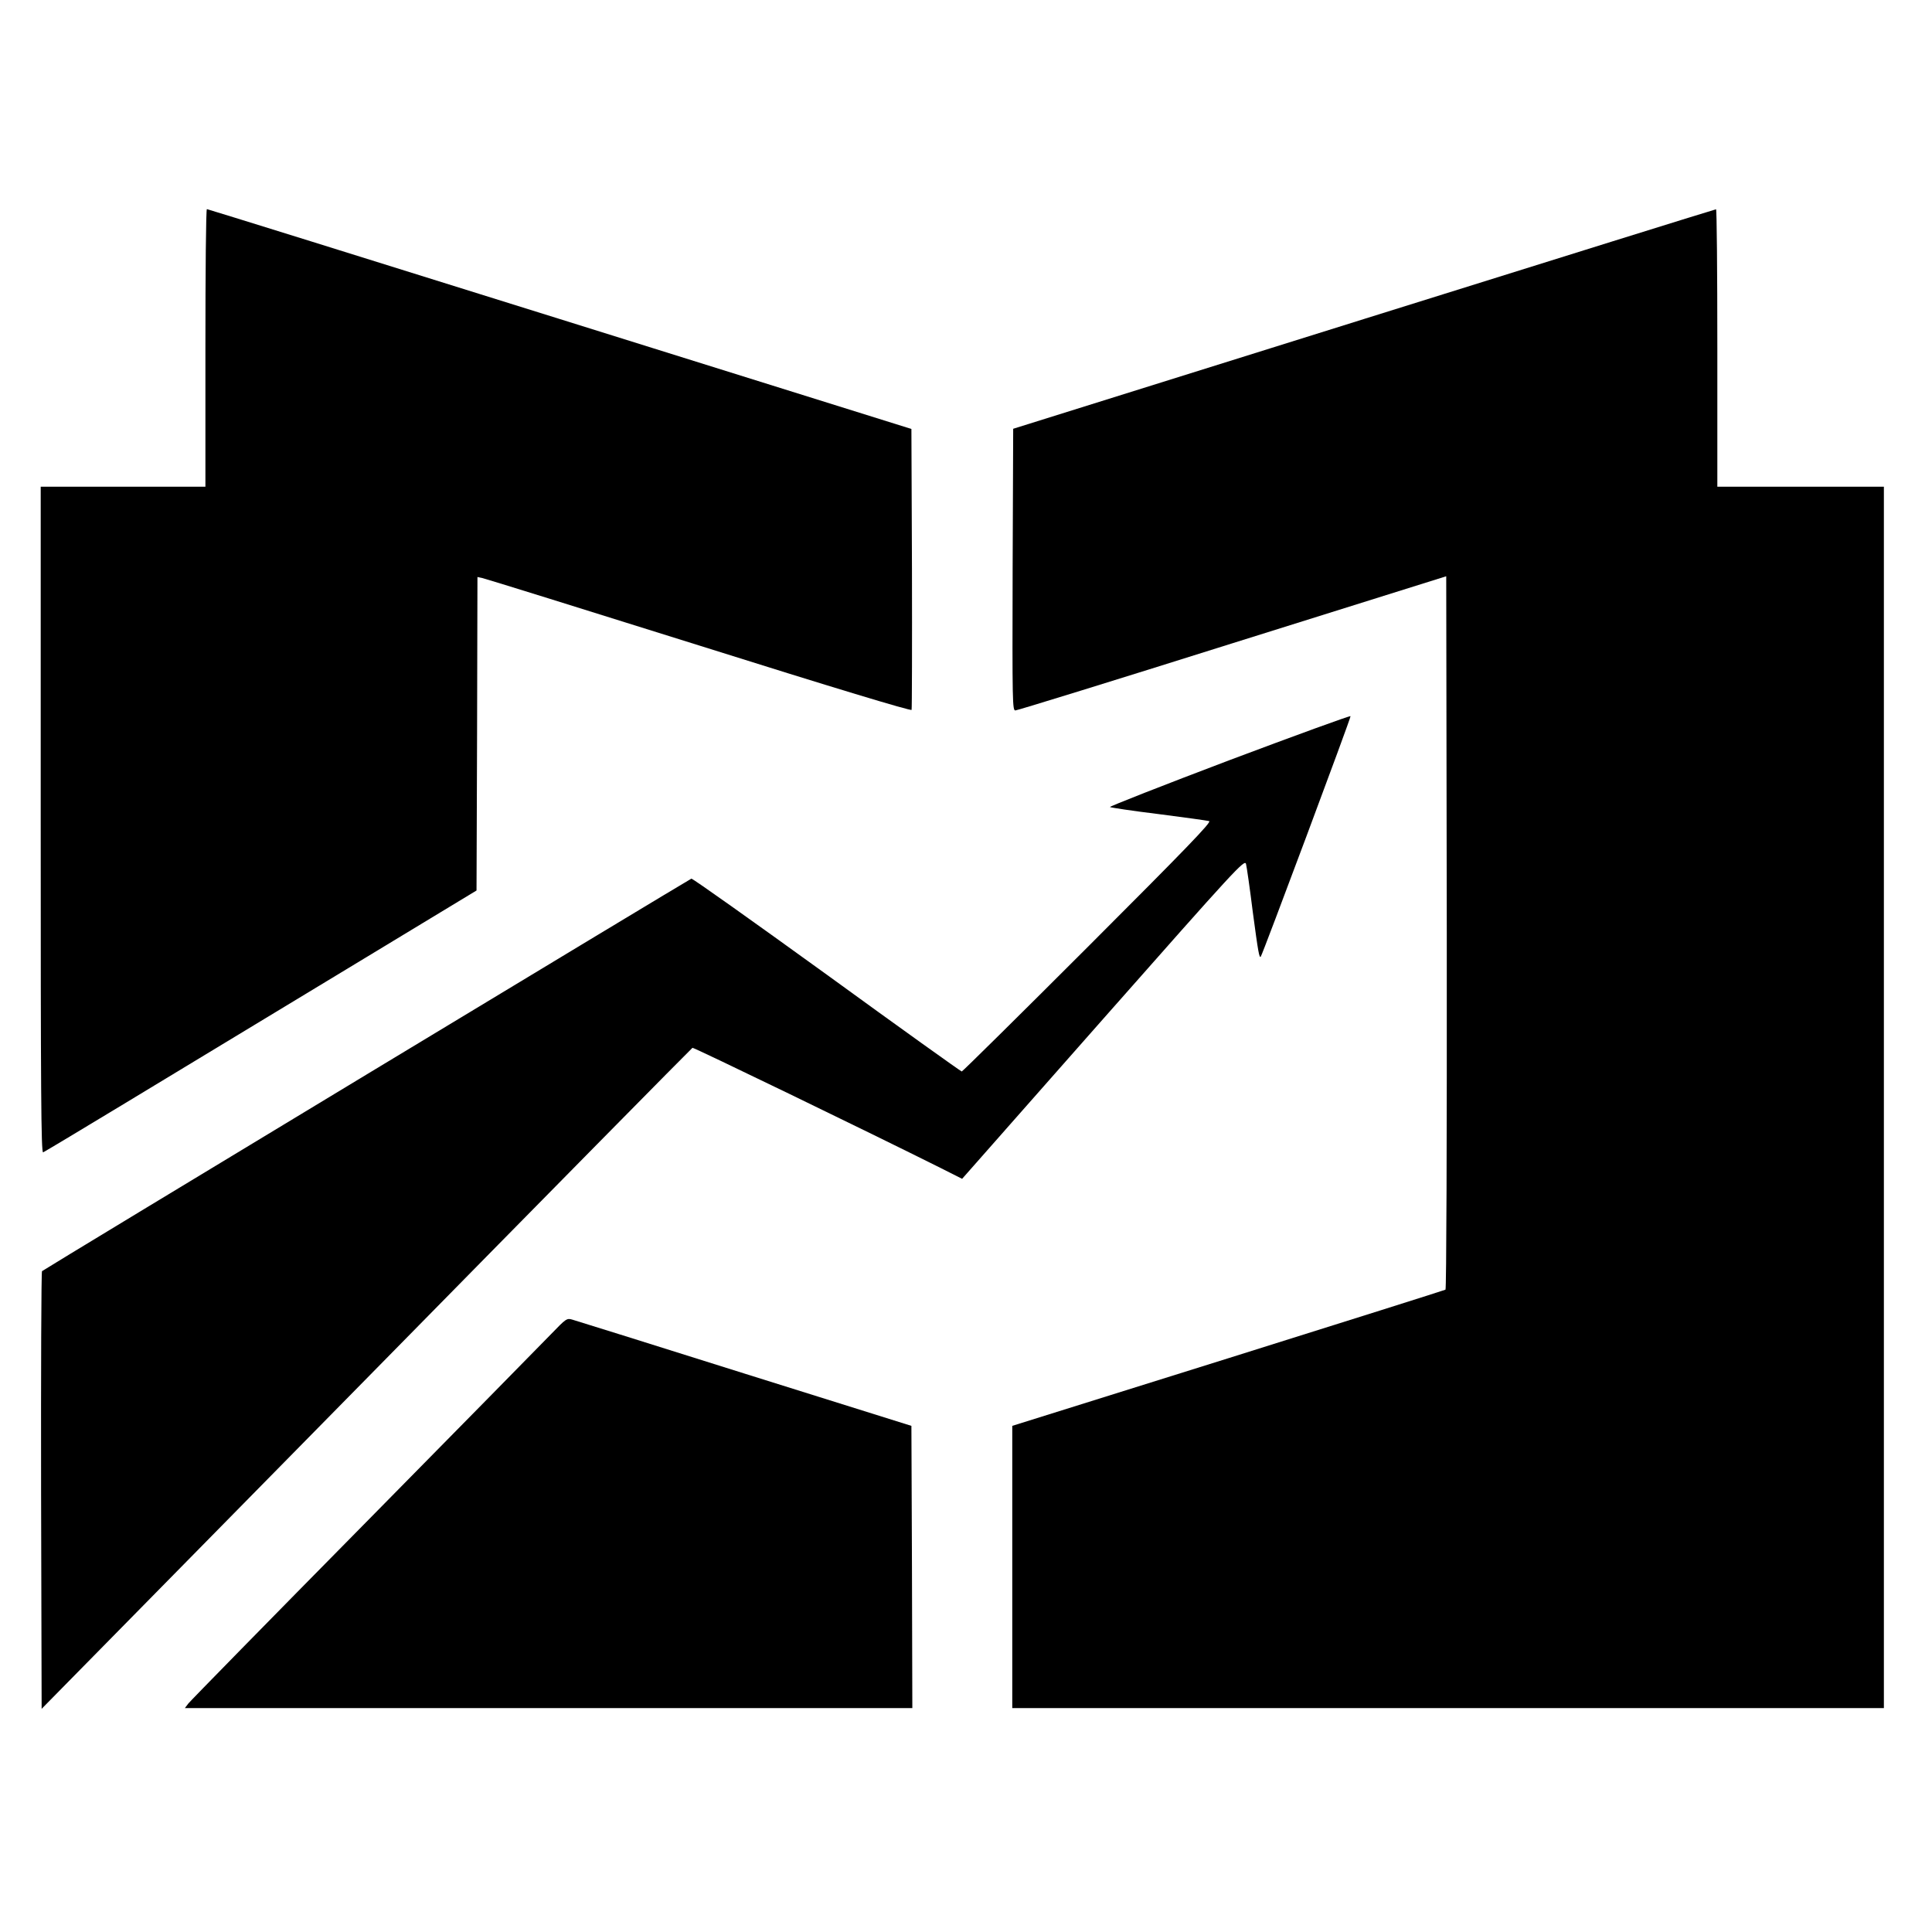
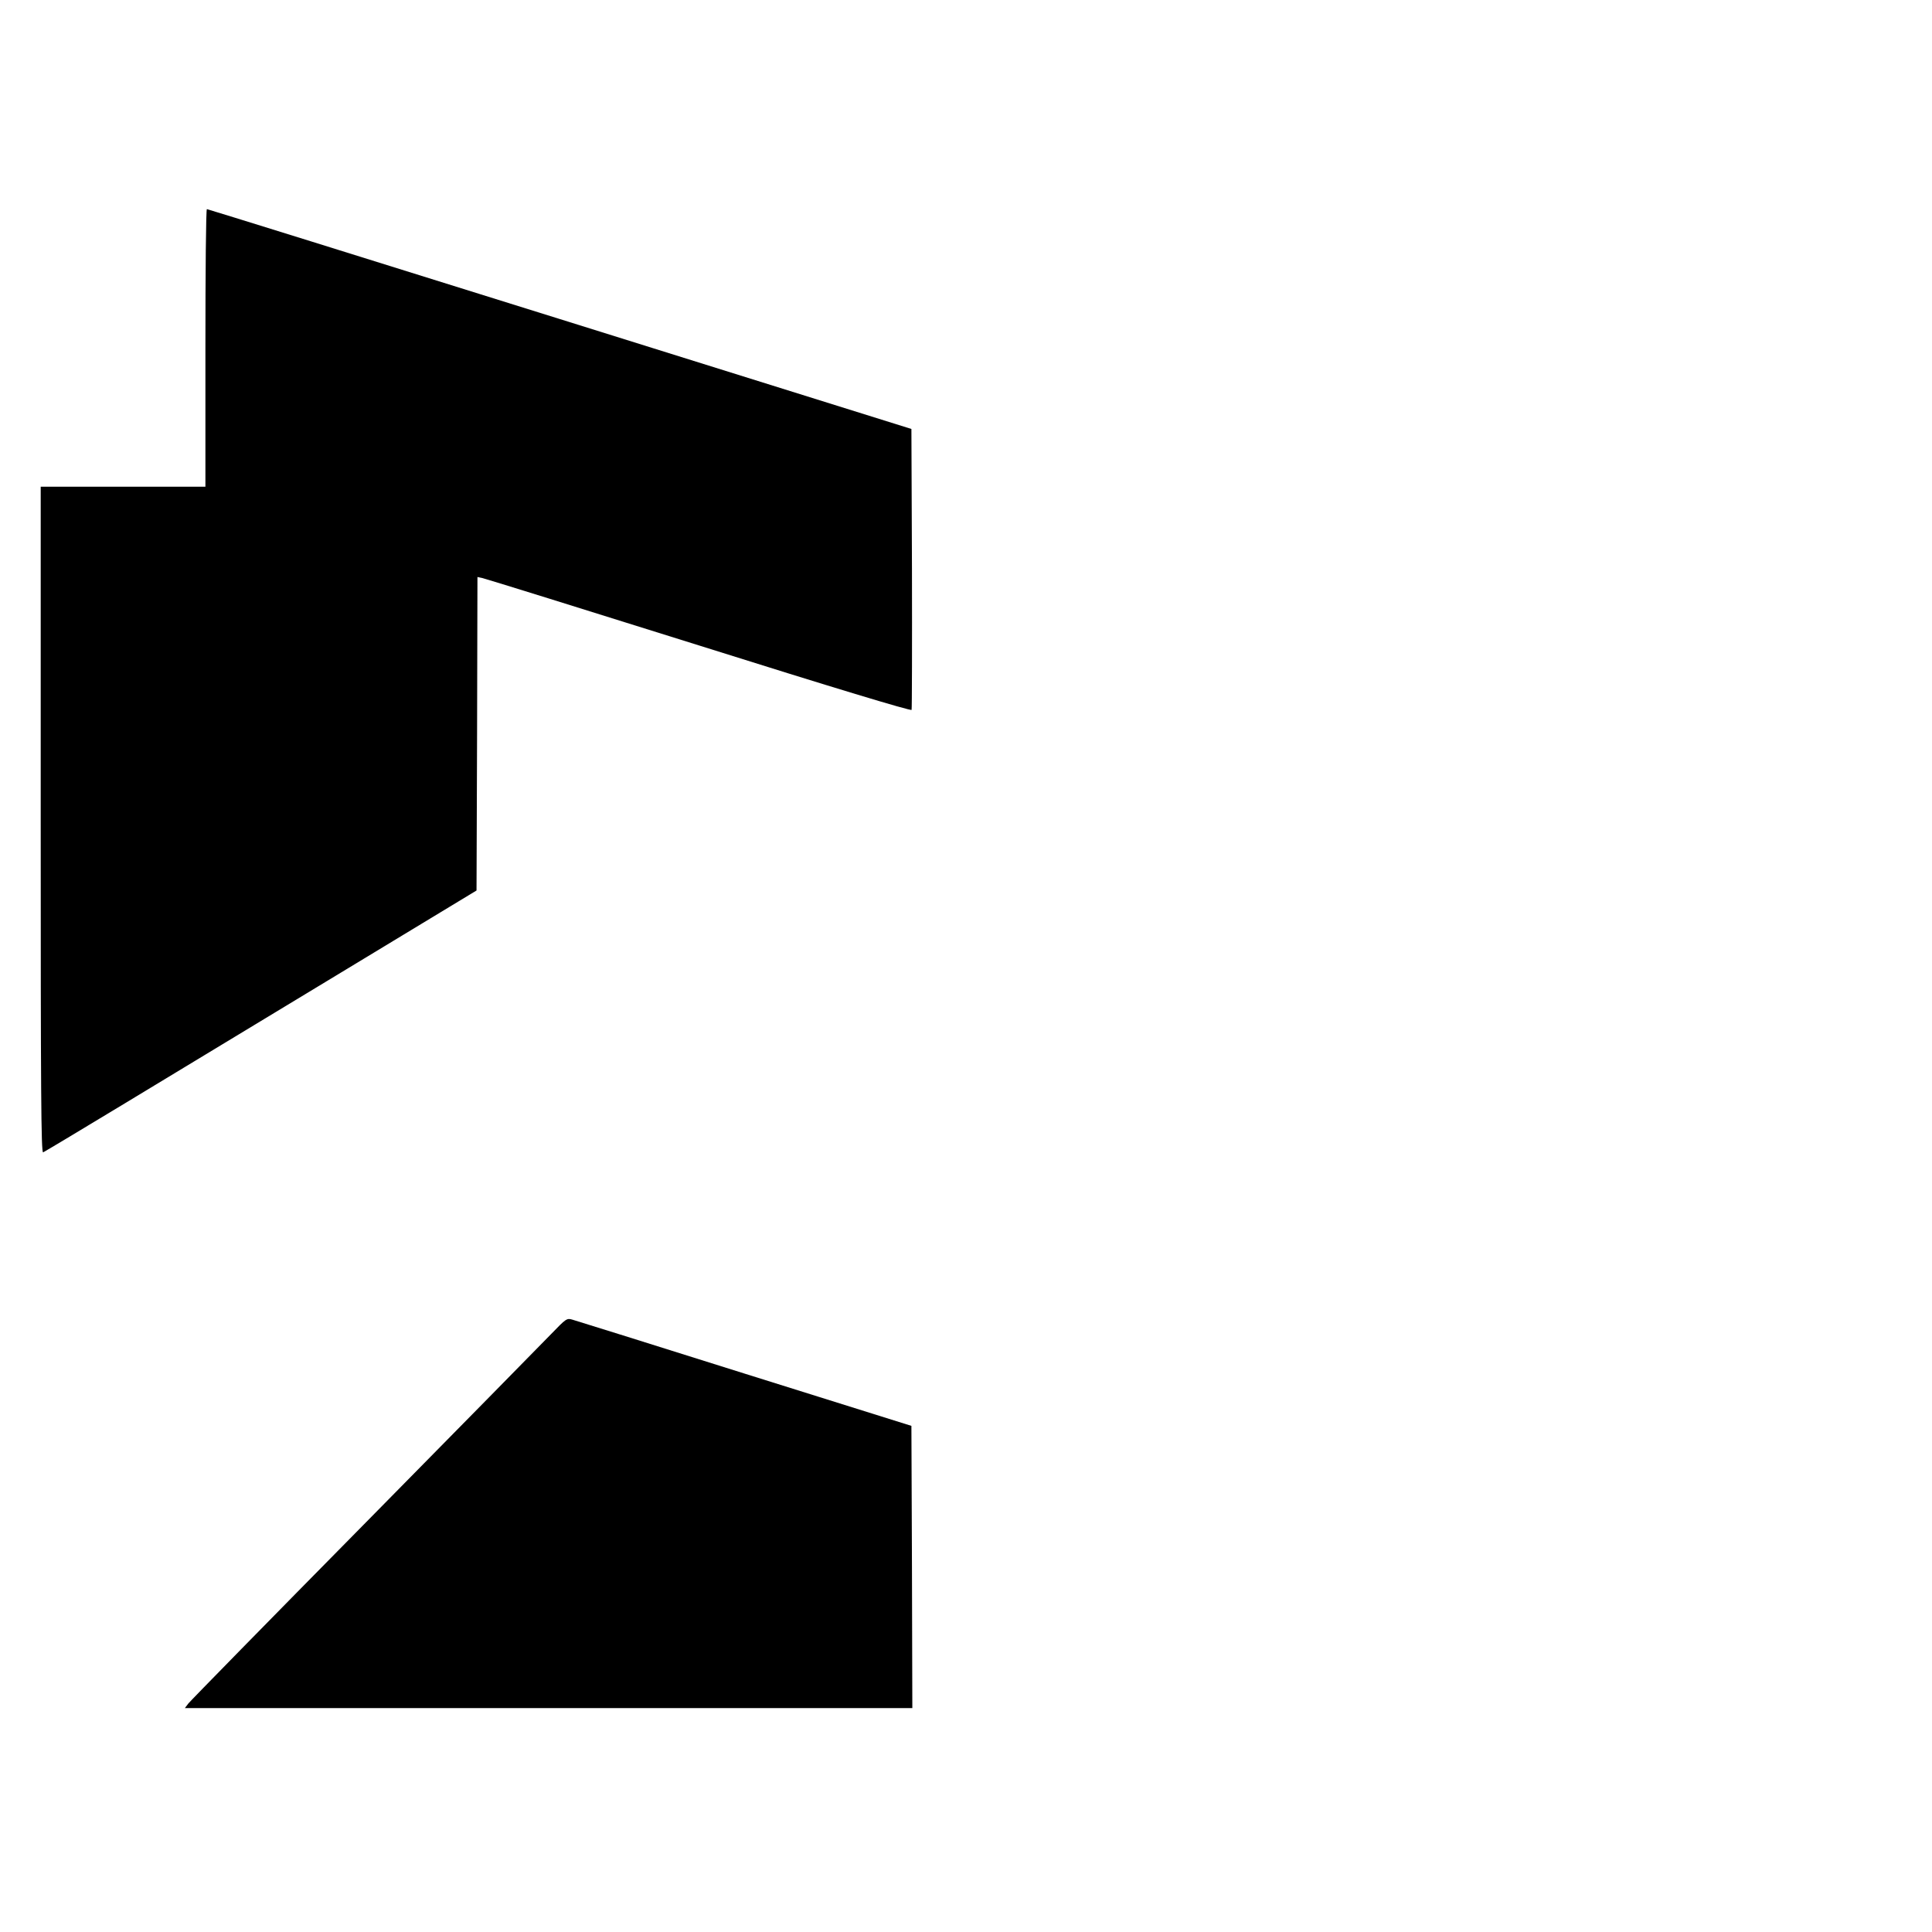
<svg xmlns="http://www.w3.org/2000/svg" version="1.0" width="1044pt" height="1044pt" viewBox="0 0 1044 1044" preserveAspectRatio="xMidYMid meet">
  <g transform="translate(0,1044) scale(0.1,-0.1)" fill="#000000" stroke="none">
    <path d="M1110 8560 l0 -750 -445 0 -445 0 0 -1801 c0 -1463 2 -1800 13 -1796 7 3 206 122 442 265 237 143 761 461 1165 705 l735 445 3 847 2 847 28 -6 c15 -3 542 -167 1170 -364 724 -228 1145 -355 1148 -348 2 6 3 350 2 765 l-3 753 -1900 594 c-1045 327 -1903 594 -1907 594 -5 0 -8 -337 -8 -750z" />
-     <path d="M7370 8716 l-1895 -593 -3 -761 c-2 -721 -1 -762 15 -761 10 0 538 163 1173 363 l1155 362 3 -1925 c1 -1146 -2 -1927 -7 -1930 -5 -3 -534 -170 -1175 -371 l-1166 -365 0 -762 0 -763 2355 0 2355 0 0 3300 0 3300 -450 0 -450 0 0 750 c0 413 -3 750 -7 749 -5 0 -861 -267 -1903 -593z" />
-     <path d="M6643 6332 c-359 -136 -649 -250 -645 -253 4 -3 122 -21 262 -38 140 -18 263 -35 274 -38 15 -4 -125 -149 -655 -679 -371 -371 -678 -674 -682 -674 -4 0 -333 235 -729 523 -397 287 -726 521 -732 519 -12 -4 -3497 -2110 -3509 -2121 -4 -4 -6 -538 -5 -1186 l3 -1179 1755 1784 c965 982 1758 1786 1762 1788 6 3 948 -453 1340 -649 l117 -59 763 865 c716 811 763 862 771 837 4 -15 21 -133 37 -262 29 -217 35 -250 43 -239 10 13 488 1292 485 1299 -2 4 -296 -103 -655 -238z" />
    <path d="M2978 3231 c-45 -47 -501 -510 -1011 -1028 -511 -518 -938 -954 -949 -968 l-19 -25 1965 0 1966 0 -2 762 -3 763 -900 282 c-495 156 -914 287 -932 292 -30 9 -34 6 -115 -78z" />
  </g>
</svg>